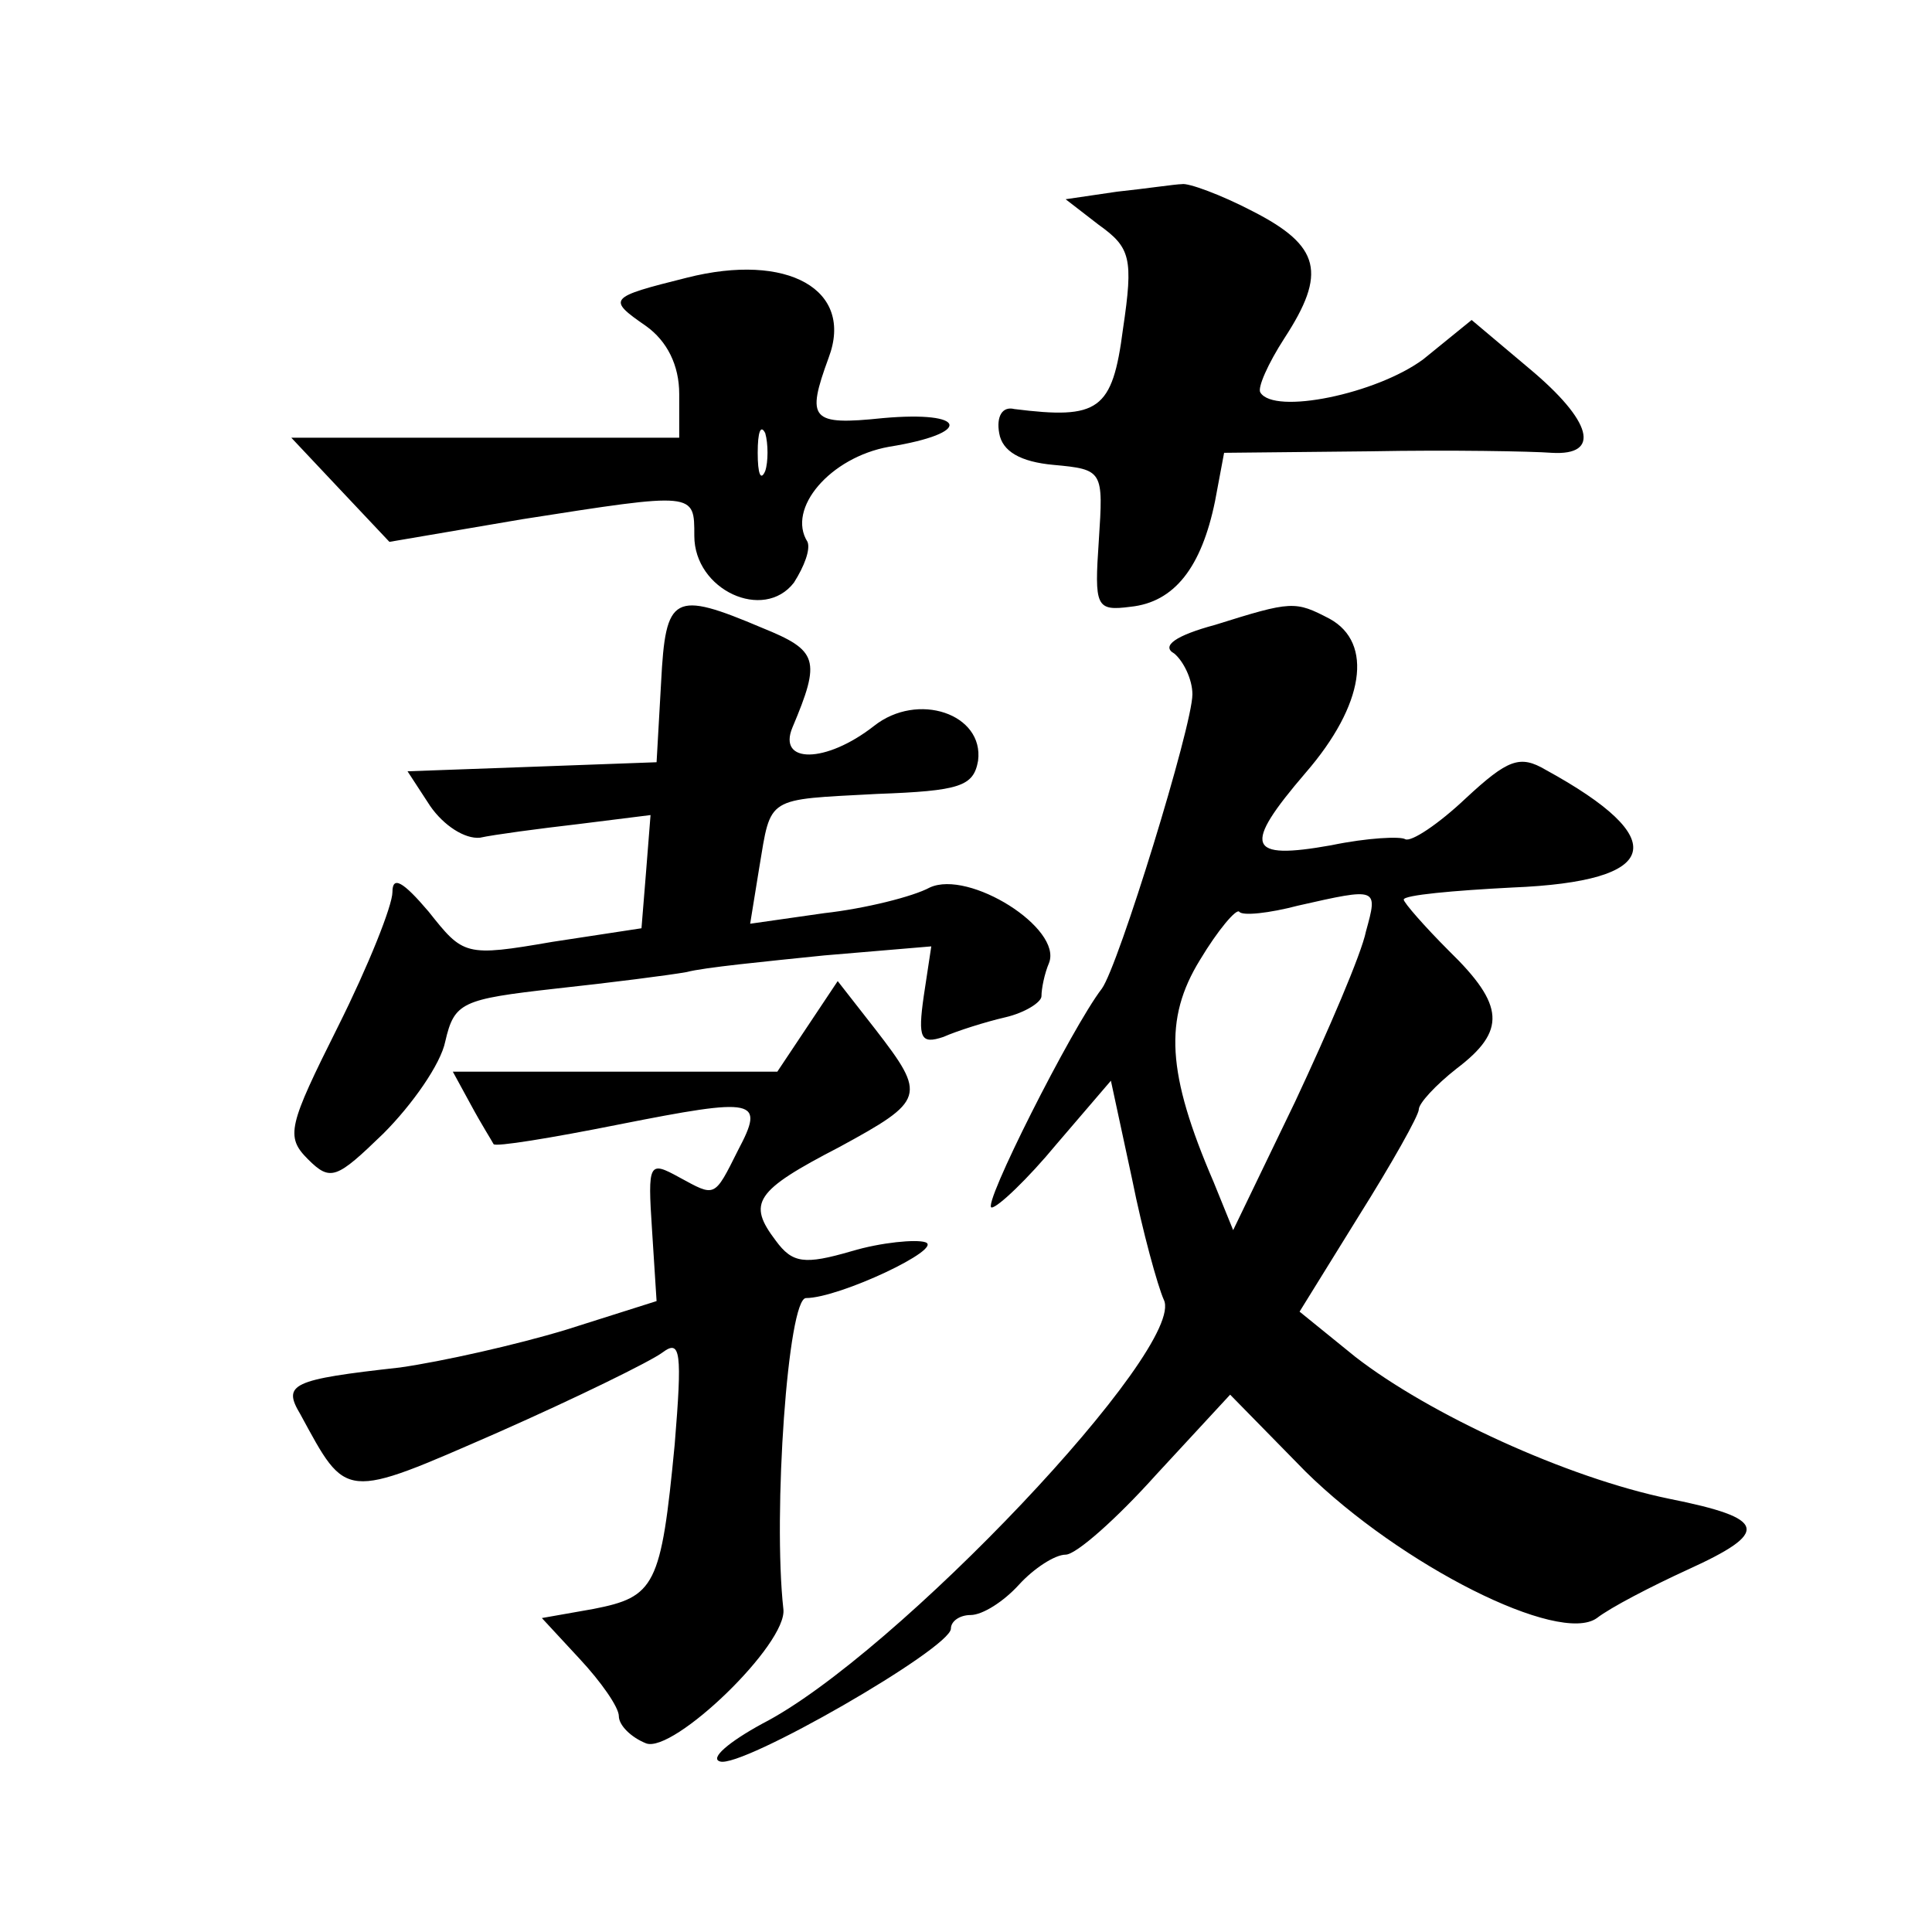
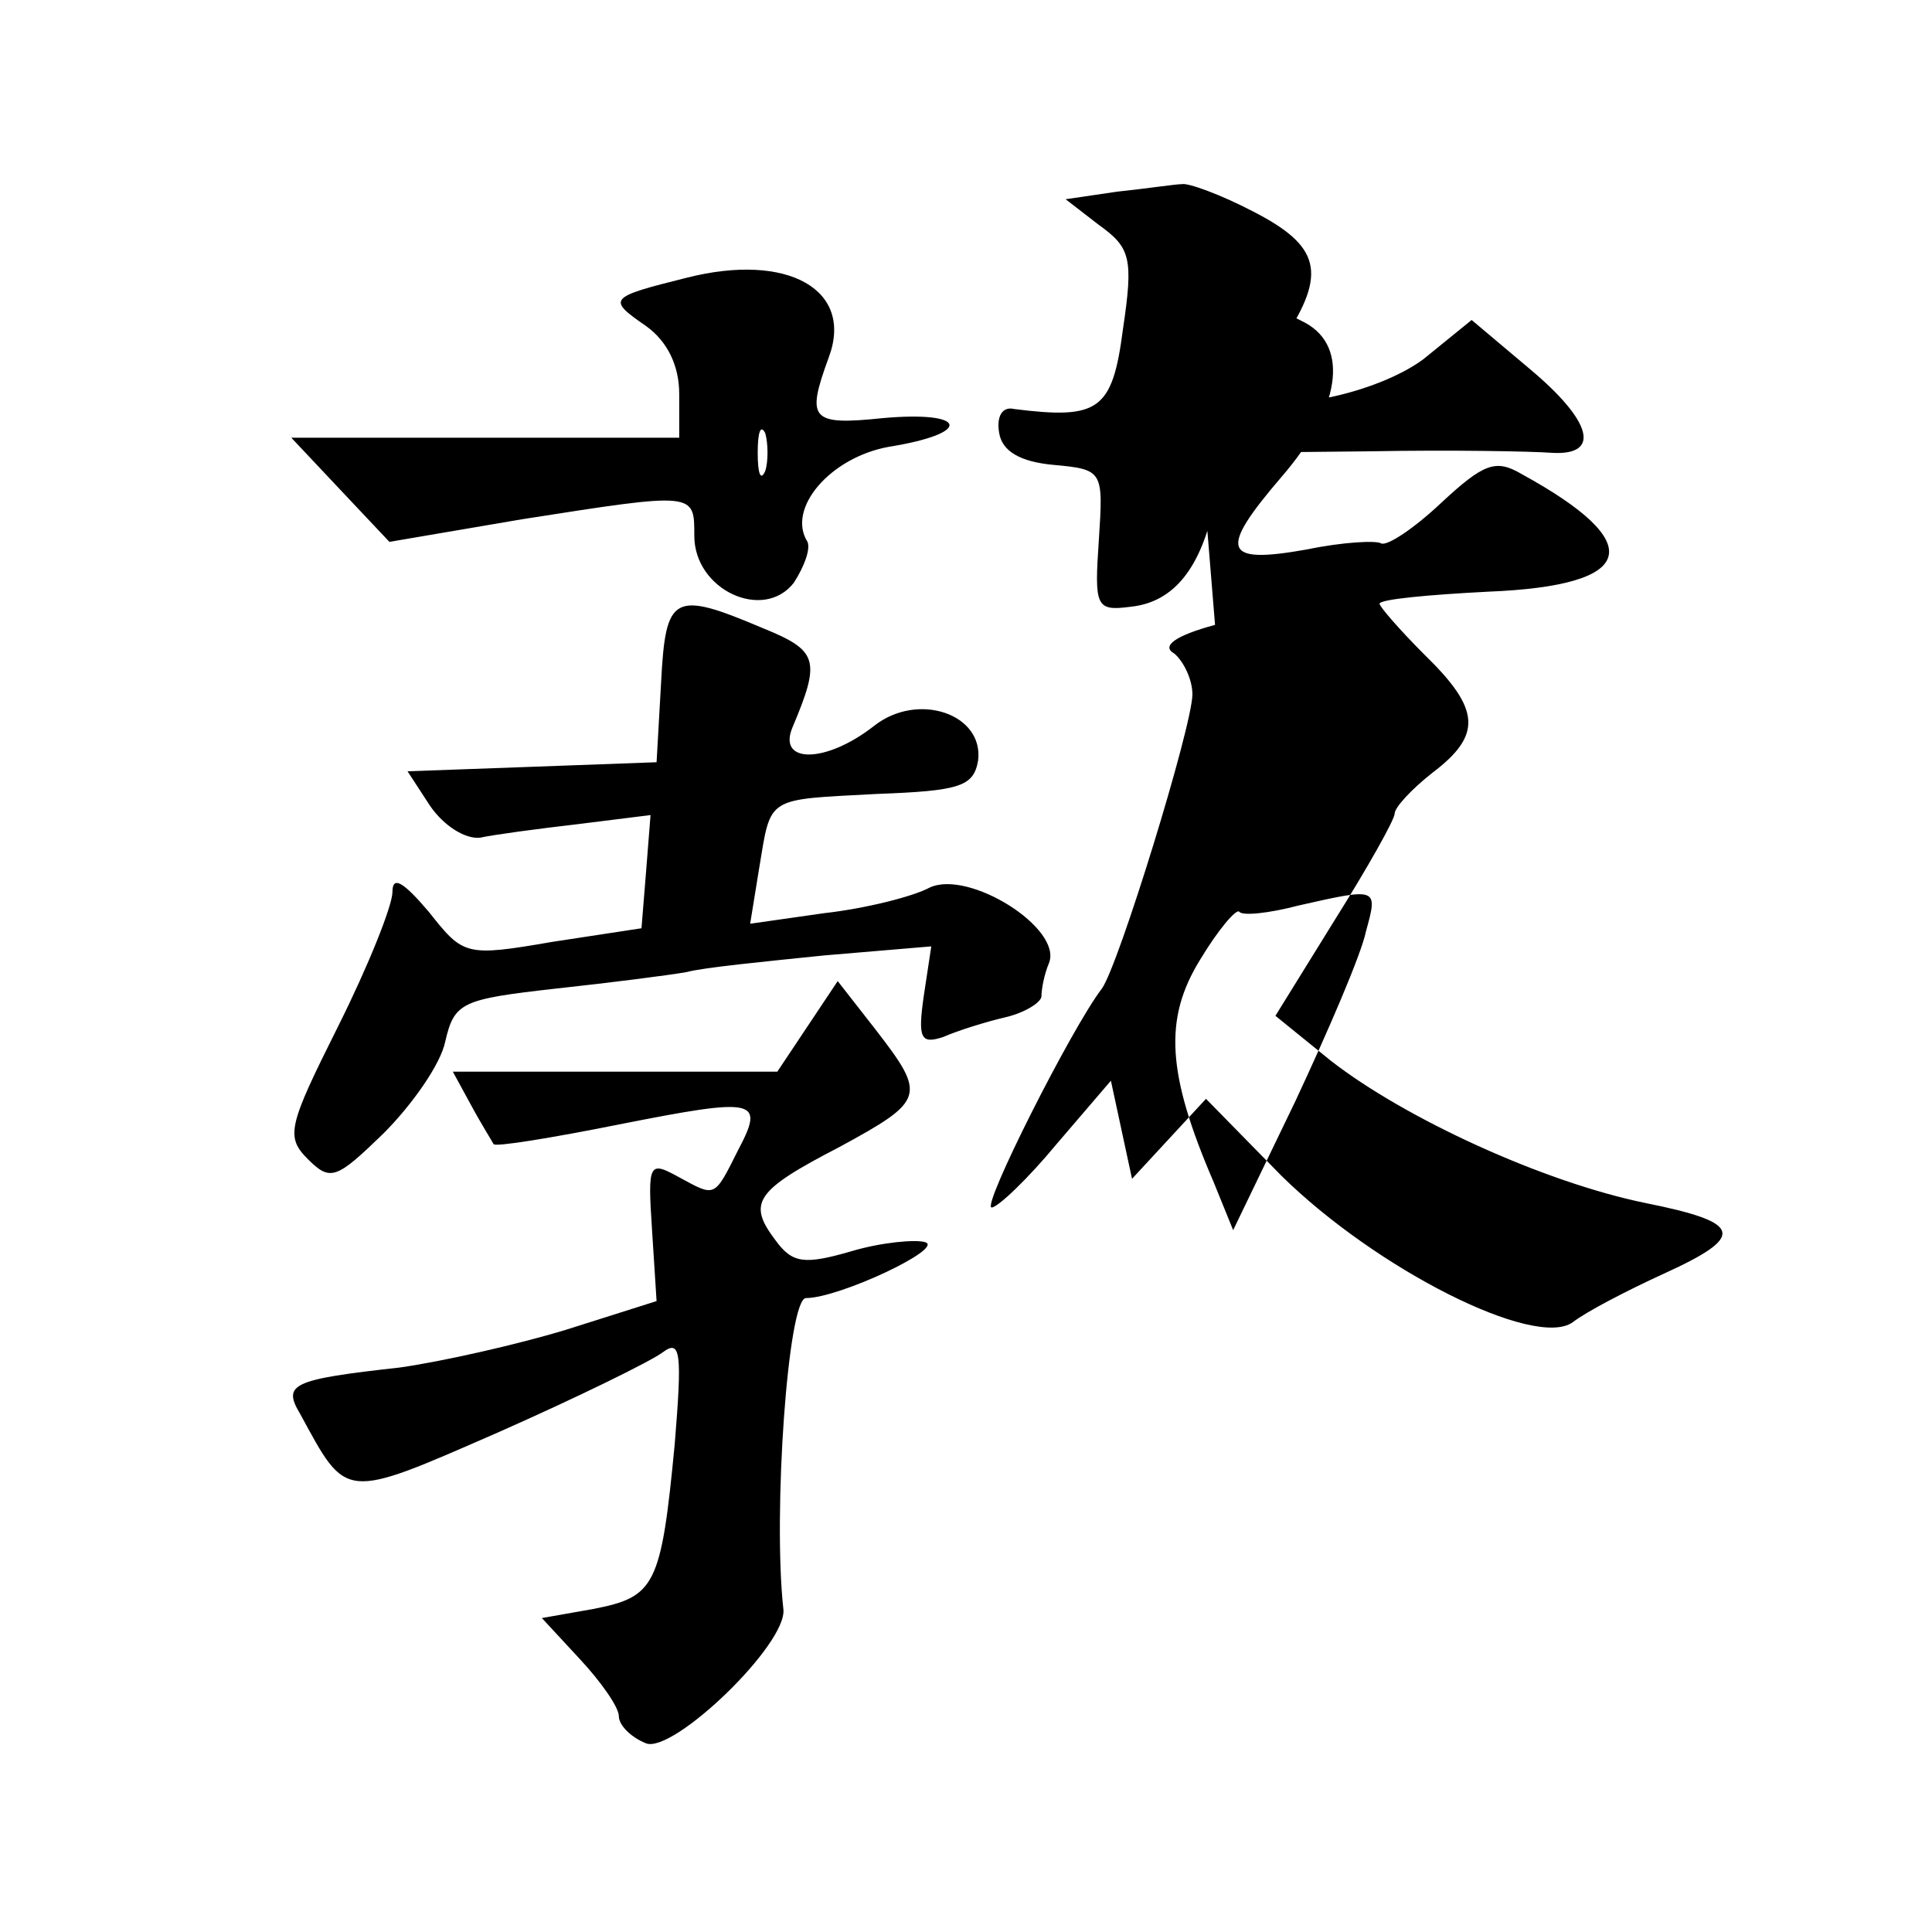
<svg xmlns="http://www.w3.org/2000/svg" version="1.0" width="128pt" height="128pt" viewBox="0 0 128 128" preserveAspectRatio="xMidYMid meet">
  <g transform="translate(0,128) scale(0.1,-0.1)" fill="#0" stroke="none">
-     <path d="M740 1153 l-34 -5 22 -17 c21 -15 23 -22 16 -69 -7 -54 -16 -60 -72 -53 -8 2 -12 -5 -10 -16 2 -12 14 -19 36 -21 33 -3 33 -4 30 -50 -3 -44 -2 -47 21 -44 29 3 47 26 56 70 l6 32 97 1 c53 1 107 0 120 -1 33 -2 27 21 -15 56 l-38 32 -32 -26 c-31 -23 -99 -37 -108 -22 -2 3 5 19 16 36 28 43 24 61 -21 84 -21 11 -43 19 -47 18 -4 0 -24 -3 -43 -5z M455 1096 c-52 -13 -53 -14 -27 -32 14 -10 22 -26 22 -45 l0 -29 -129 0 -128 0 32 -34 33 -35 88 15 c115 18 114 18 114 -11 0 -36 46 -57 66 -31 7 11 11 22 9 27 -14 22 15 56 54 63 56 9 52 24 -4 19 -48 -5 -51 -1 -36 40 17 45 -27 70 -94 53z m52 -128 c-3 -7 -5 -2 -5 12 0 14 2 19 5 13 2 -7 2 -19 0 -25z M438 828 l-3 -53 -82 -3 -83 -3 15 -23 c9 -13 23 -22 33 -21 9 2 39 6 65 9 l48 6 -3 -38 -3 -37 -59 -9 c-58 -10 -59 -9 -82 20 -17 20 -24 24 -24 13 0 -9 -16 -49 -36 -89 -33 -66 -35 -73 -20 -88 15 -15 19 -13 50 17 19 19 38 46 41 61 6 26 11 28 73 35 37 4 76 9 87 11 11 3 52 7 91 11 l71 6 -5 -33 c-4 -28 -2 -32 13 -27 9 4 28 10 41 13 13 3 24 10 24 14 0 5 2 15 5 22 9 23 -53 62 -79 50 -11 -6 -43 -14 -70 -17 l-49 -7 6 37 c8 48 4 45 78 49 55 2 64 5 67 22 4 31 -40 46 -69 23 -32 -25 -64 -25 -54 -1 19 45 17 51 -20 66 -59 25 -64 22 -67 -36z M805 866 c-26 -7 -36 -14 -27 -19 6 -5 12 -17 12 -27 0 -21 -49 -180 -60 -195 -20 -26 -80 -145 -73 -145 4 0 24 19 43 42 l36 42 14 -65 c7 -35 17 -71 21 -80 16 -31 -178 -236 -266 -281 -22 -12 -35 -23 -28 -25 14 -5 153 75 153 88 0 5 6 9 13 9 8 0 22 9 32 20 10 11 24 20 31 20 7 0 34 24 60 53 l49 53 50 -51 c63 -62 168 -115 193 -97 9 7 36 21 60 32 55 25 53 34 -12 47 -68 14 -159 56 -208 94 l-37 30 39 63 c22 35 40 67 40 71 0 4 11 16 25 27 33 25 32 42 -5 78 -16 16 -30 32 -30 34 0 3 33 6 72 8 99 4 106 32 22 78 -17 10 -25 7 -53 -19 -18 -17 -36 -29 -40 -27 -3 2 -25 1 -49 -4 -56 -10 -59 -1 -17 48 39 45 45 86 16 102 -23 12 -25 12 -76 -4z m100 -203 c-3 -15 -25 -66 -47 -113 l-41 -85 -13 32 c-31 72 -33 108 -9 147 12 20 24 34 26 32 2 -3 20 -1 39 4 53 12 53 12 45 -17z M535 600 l-20 -30 -108 0 -107 0 12 -22 c7 -13 14 -24 15 -26 1 -2 38 4 83 13 91 18 97 17 79 -17 -16 -32 -15 -31 -39 -18 -20 11 -21 10 -18 -35 l3 -47 -60 -19 c-33 -10 -82 -21 -110 -25 -72 -8 -78 -11 -66 -31 31 -57 28 -57 131 -12 52 23 101 47 109 53 12 9 13 0 8 -61 -9 -94 -13 -101 -54 -109 l-34 -6 25 -27 c14 -15 26 -32 26 -38 0 -6 8 -14 18 -18 18 -7 94 66 91 89 -7 63 3 206 15 206 22 0 92 33 79 37 -6 2 -29 0 -49 -6 -31 -9 -39 -8 -50 7 -19 25 -14 33 42 62 57 31 58 34 24 78 l-25 32 -20 -30z" />
+     <path d="M740 1153 l-34 -5 22 -17 c21 -15 23 -22 16 -69 -7 -54 -16 -60 -72 -53 -8 2 -12 -5 -10 -16 2 -12 14 -19 36 -21 33 -3 33 -4 30 -50 -3 -44 -2 -47 21 -44 29 3 47 26 56 70 l6 32 97 1 c53 1 107 0 120 -1 33 -2 27 21 -15 56 l-38 32 -32 -26 c-31 -23 -99 -37 -108 -22 -2 3 5 19 16 36 28 43 24 61 -21 84 -21 11 -43 19 -47 18 -4 0 -24 -3 -43 -5z M455 1096 c-52 -13 -53 -14 -27 -32 14 -10 22 -26 22 -45 l0 -29 -129 0 -128 0 32 -34 33 -35 88 15 c115 18 114 18 114 -11 0 -36 46 -57 66 -31 7 11 11 22 9 27 -14 22 15 56 54 63 56 9 52 24 -4 19 -48 -5 -51 -1 -36 40 17 45 -27 70 -94 53z m52 -128 c-3 -7 -5 -2 -5 12 0 14 2 19 5 13 2 -7 2 -19 0 -25z M438 828 l-3 -53 -82 -3 -83 -3 15 -23 c9 -13 23 -22 33 -21 9 2 39 6 65 9 l48 6 -3 -38 -3 -37 -59 -9 c-58 -10 -59 -9 -82 20 -17 20 -24 24 -24 13 0 -9 -16 -49 -36 -89 -33 -66 -35 -73 -20 -88 15 -15 19 -13 50 17 19 19 38 46 41 61 6 26 11 28 73 35 37 4 76 9 87 11 11 3 52 7 91 11 l71 6 -5 -33 c-4 -28 -2 -32 13 -27 9 4 28 10 41 13 13 3 24 10 24 14 0 5 2 15 5 22 9 23 -53 62 -79 50 -11 -6 -43 -14 -70 -17 l-49 -7 6 37 c8 48 4 45 78 49 55 2 64 5 67 22 4 31 -40 46 -69 23 -32 -25 -64 -25 -54 -1 19 45 17 51 -20 66 -59 25 -64 22 -67 -36z M805 866 c-26 -7 -36 -14 -27 -19 6 -5 12 -17 12 -27 0 -21 -49 -180 -60 -195 -20 -26 -80 -145 -73 -145 4 0 24 19 43 42 l36 42 14 -65 l49 53 50 -51 c63 -62 168 -115 193 -97 9 7 36 21 60 32 55 25 53 34 -12 47 -68 14 -159 56 -208 94 l-37 30 39 63 c22 35 40 67 40 71 0 4 11 16 25 27 33 25 32 42 -5 78 -16 16 -30 32 -30 34 0 3 33 6 72 8 99 4 106 32 22 78 -17 10 -25 7 -53 -19 -18 -17 -36 -29 -40 -27 -3 2 -25 1 -49 -4 -56 -10 -59 -1 -17 48 39 45 45 86 16 102 -23 12 -25 12 -76 -4z m100 -203 c-3 -15 -25 -66 -47 -113 l-41 -85 -13 32 c-31 72 -33 108 -9 147 12 20 24 34 26 32 2 -3 20 -1 39 4 53 12 53 12 45 -17z M535 600 l-20 -30 -108 0 -107 0 12 -22 c7 -13 14 -24 15 -26 1 -2 38 4 83 13 91 18 97 17 79 -17 -16 -32 -15 -31 -39 -18 -20 11 -21 10 -18 -35 l3 -47 -60 -19 c-33 -10 -82 -21 -110 -25 -72 -8 -78 -11 -66 -31 31 -57 28 -57 131 -12 52 23 101 47 109 53 12 9 13 0 8 -61 -9 -94 -13 -101 -54 -109 l-34 -6 25 -27 c14 -15 26 -32 26 -38 0 -6 8 -14 18 -18 18 -7 94 66 91 89 -7 63 3 206 15 206 22 0 92 33 79 37 -6 2 -29 0 -49 -6 -31 -9 -39 -8 -50 7 -19 25 -14 33 42 62 57 31 58 34 24 78 l-25 32 -20 -30z" />
  </g>
</svg>